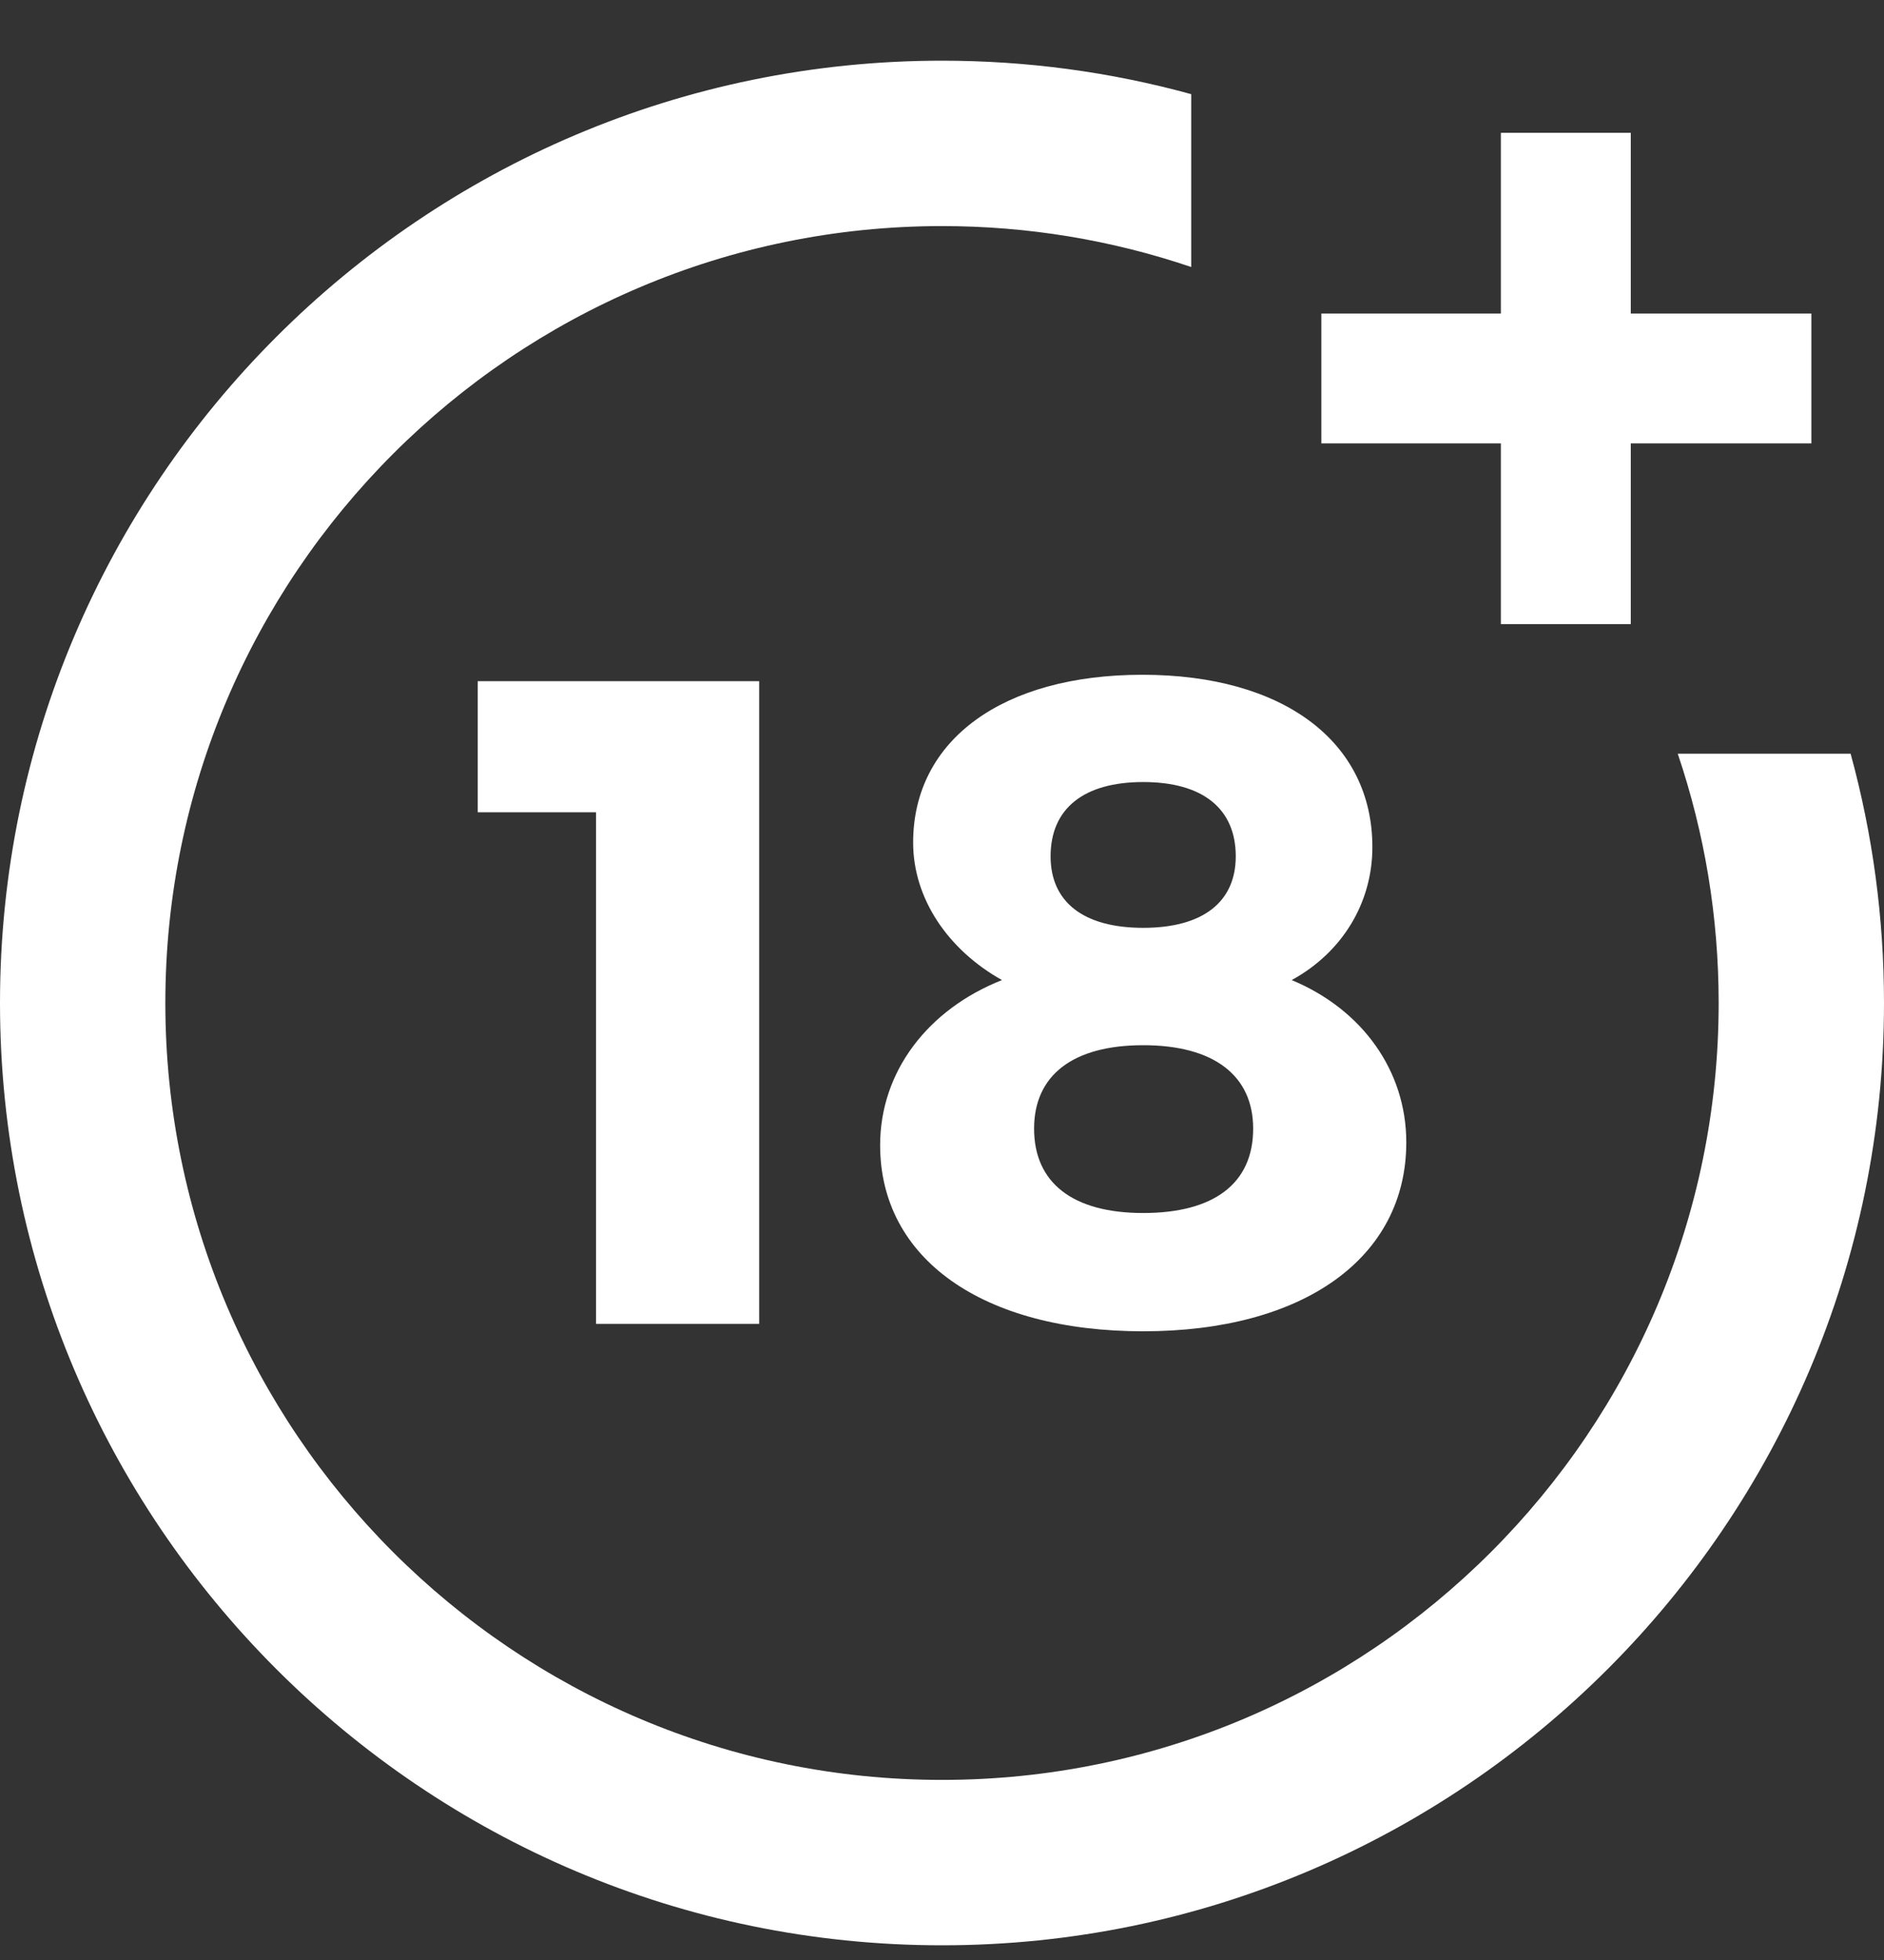
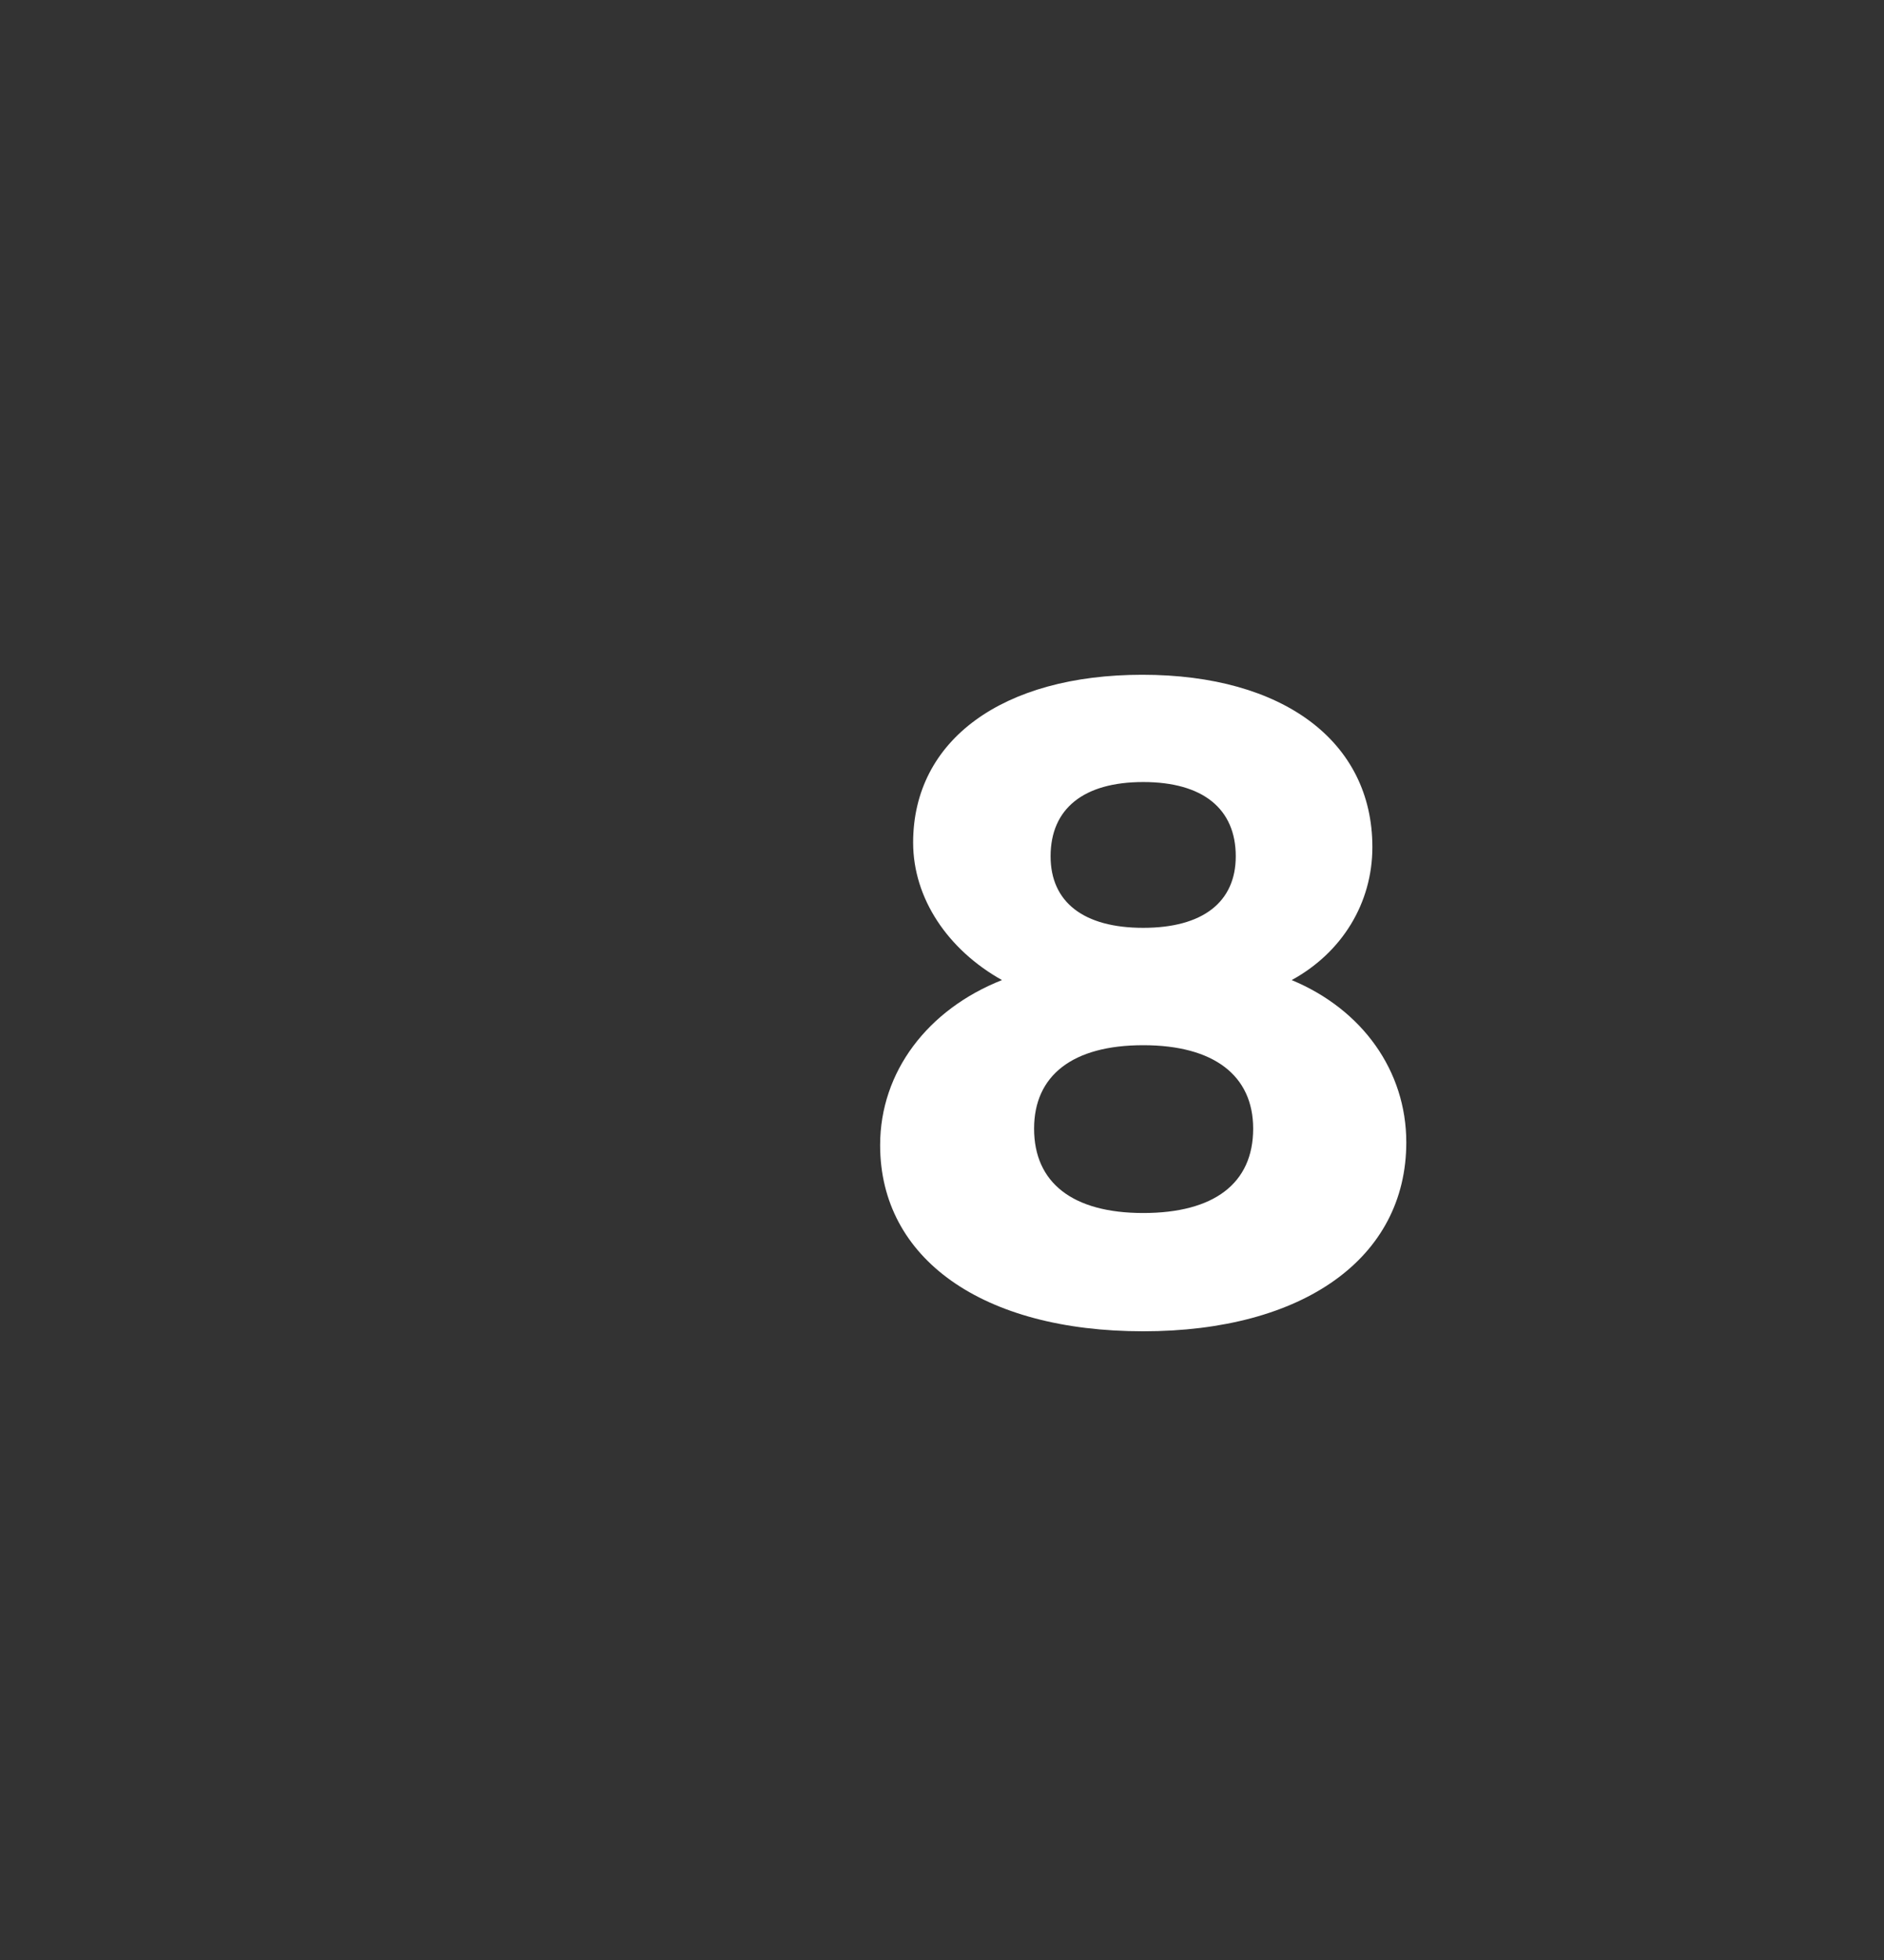
<svg xmlns="http://www.w3.org/2000/svg" width="25" height="26" viewBox="0 0 25 26" fill="none">
  <rect x="0" y="0" width="25" height="26" fill="#333333" stroke="none" />
-   <path d="M7.909 17.562V10.775H6.339V9.036H10.074V17.562H7.909Z" fill="white" />
  <path d="M18.211 11.237C18.211 11.979 17.809 12.636 17.14 13.001C18.077 13.39 18.661 14.205 18.661 15.154C18.661 16.686 17.298 17.66 15.17 17.66C13.041 17.66 11.679 16.699 11.679 15.191C11.679 14.217 12.311 13.39 13.296 13.001C12.579 12.6 12.117 11.919 12.117 11.177C12.117 9.814 13.309 8.951 15.158 8.951C17.031 8.951 18.211 9.839 18.211 11.237ZM13.722 14.972C13.722 15.689 14.233 16.091 15.17 16.091C16.106 16.091 16.629 15.701 16.629 14.972C16.629 14.266 16.106 13.865 15.17 13.865C14.233 13.865 13.722 14.266 13.722 14.972ZM13.941 11.359C13.941 11.967 14.379 12.308 15.17 12.308C15.96 12.308 16.398 11.967 16.398 11.359C16.398 10.727 15.96 10.374 15.17 10.374C14.379 10.374 13.941 10.727 13.941 11.359Z" fill="white" />
-   <path d="M22.263 9.998C22.623 11.061 22.806 12.172 22.806 13.305C22.806 18.988 18.183 23.611 12.5 23.611C6.817 23.611 2.194 18.988 2.194 13.305C2.194 7.622 6.817 2.999 12.5 2.999C13.633 2.999 14.745 3.182 15.807 3.542V1.249C14.734 0.954 13.626 0.805 12.5 0.805C5.608 0.805 0 6.413 0 13.305C0 20.198 5.608 25.805 12.5 25.805C19.392 25.805 25 20.198 25 13.305C25 12.18 24.851 11.071 24.557 9.998H22.263Z" fill="white" />
-   <path d="M21.64 4.159V1.762H19.916V4.159H17.534V5.882H19.916V8.279H21.64V5.882H24.036V4.159H21.64Z" fill="white" />
</svg>